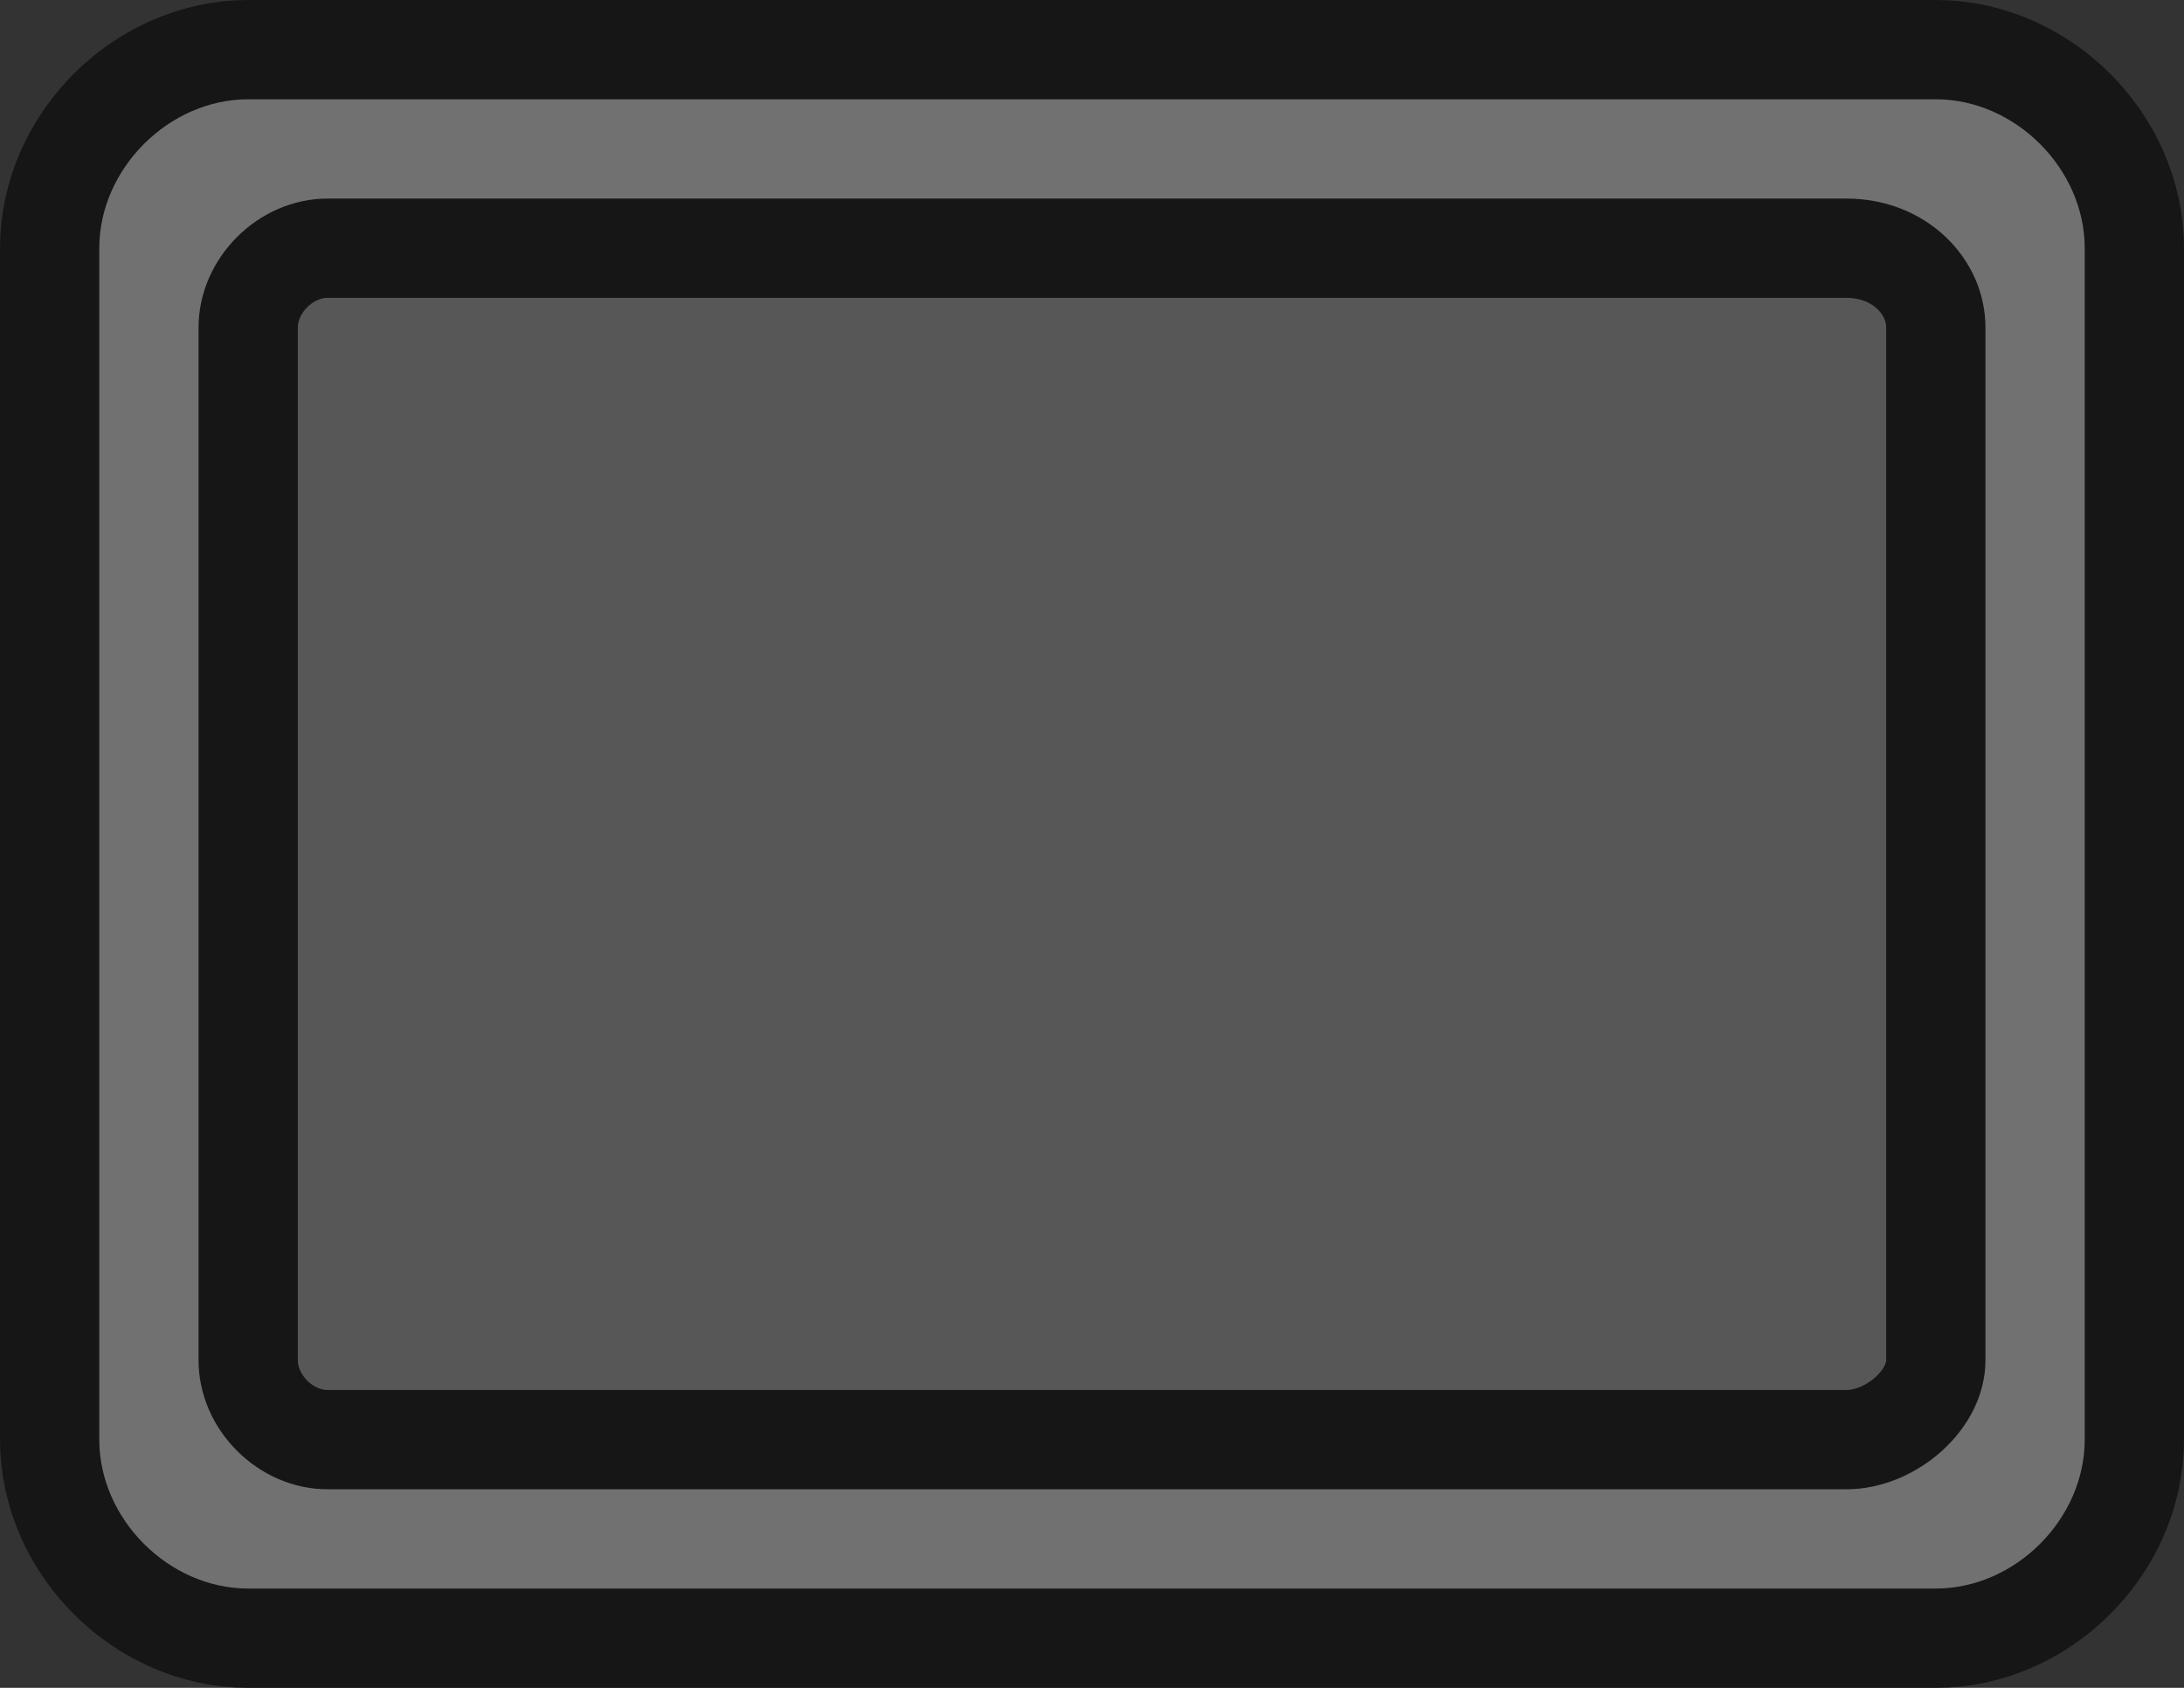
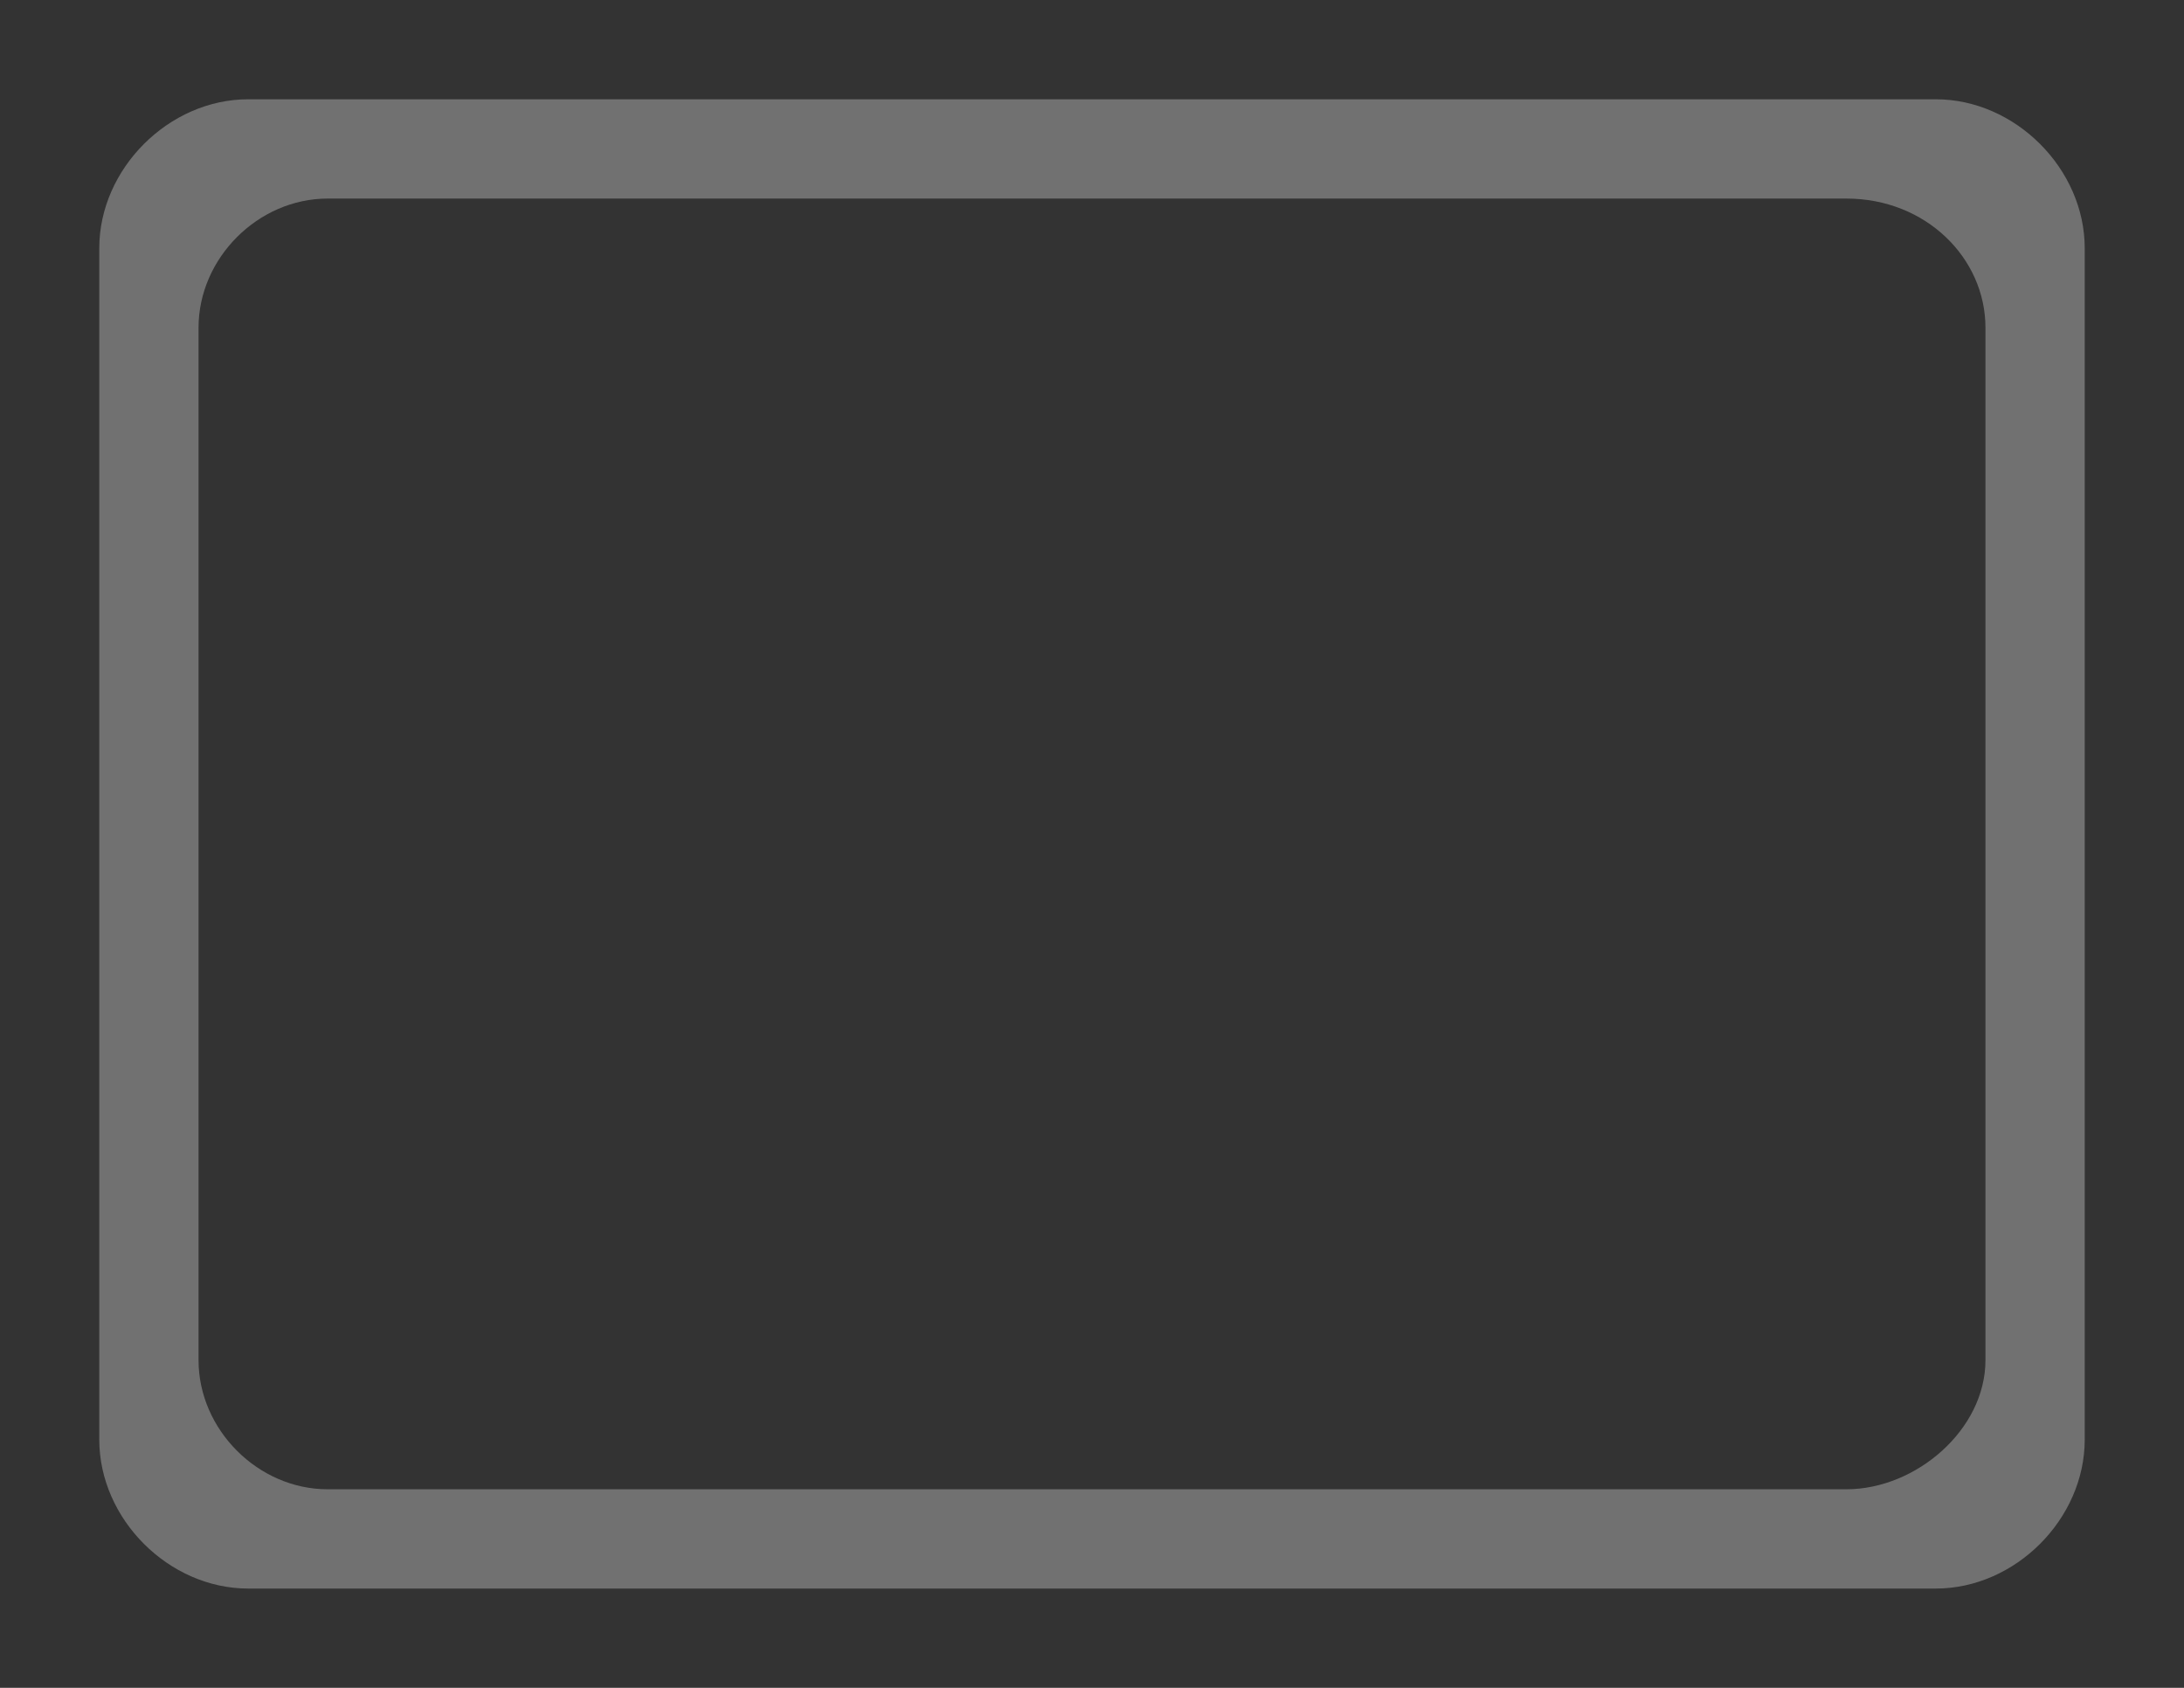
<svg xmlns="http://www.w3.org/2000/svg" xmlns:ns1="http://www.inkscape.org/namespaces/inkscape" xmlns:ns2="http://sodipodi.sourceforge.net/DTD/sodipodi-0.dtd" version="1.1" id="svg4489" ns1:version="0.91 r13725" ns2:docname="flipmarker.svg" x="0px" y="0px" viewBox="0 0 22 17" style="enable-background:new 0 0 22 17;" xml:space="preserve">
  <rect x="0" y="0" width="22" height="17" fill="#333333" stroke="none" />
  <style type="text/css">
	.st0{fill:#FFFFFF;fill-opacity:0.176;}
	.st1{fill:none;stroke:#161616;stroke-width:2;stroke-linecap:round;stroke-linejoin:round;stroke-miterlimit:1.5;}
	.st2{fill:#717171;}
</style>
  <ns2:namedview bordercolor="#666666" borderopacity="1" gridtolerance="10" guidetolerance="10" id="namedview9" ns1:current-layer="svg4489" ns1:cx="11" ns1:cy="8.5" ns1:pageopacity="0" ns1:pageshadow="2" ns1:window-height="480" ns1:window-maximized="0" ns1:window-width="796" ns1:window-x="0" ns1:window-y="0" ns1:zoom="13.882353" objecttolerance="10" pagecolor="#ffffff" showgrid="false">
	</ns2:namedview>
  <g id="layer1" transform="translate(0,-1106.52)">
</g>
  <g>
-     <rect id="rect2" x="2" y="2" class="st0" width="18" height="13" />
-     <path id="path4" ns1:connector-curvature="0" class="st1" d="M19.5,1C20.3,1,21,1.7,21,2.5v12c0,0.8-0.7,1.5-1.5,1.5h-17   C1.7,16,1,15.3,1,14.5v-12C1,1.7,1.7,1,2.5,1H19.5z M18.6,2H3.3C2.6,2,2,2.6,2,3.3v10.4C2,14.4,2.6,15,3.3,15h15.3   c0.7,0,1.4-0.6,1.4-1.3V3.3C20,2.6,19.4,2,18.6,2z" />
    <path id="path6" ns1:connector-curvature="0" class="st2" d="M19.5,1C20.3,1,21,1.7,21,2.5v12c0,0.8-0.7,1.5-1.5,1.5h-17   C1.7,16,1,15.3,1,14.5v-12C1,1.7,1.7,1,2.5,1H19.5z M18.6,2H3.3C2.6,2,2,2.6,2,3.3v10.4C2,14.4,2.6,15,3.3,15h15.3   c0.7,0,1.4-0.6,1.4-1.3V3.3C20,2.6,19.4,2,18.6,2z" />
  </g>
</svg>